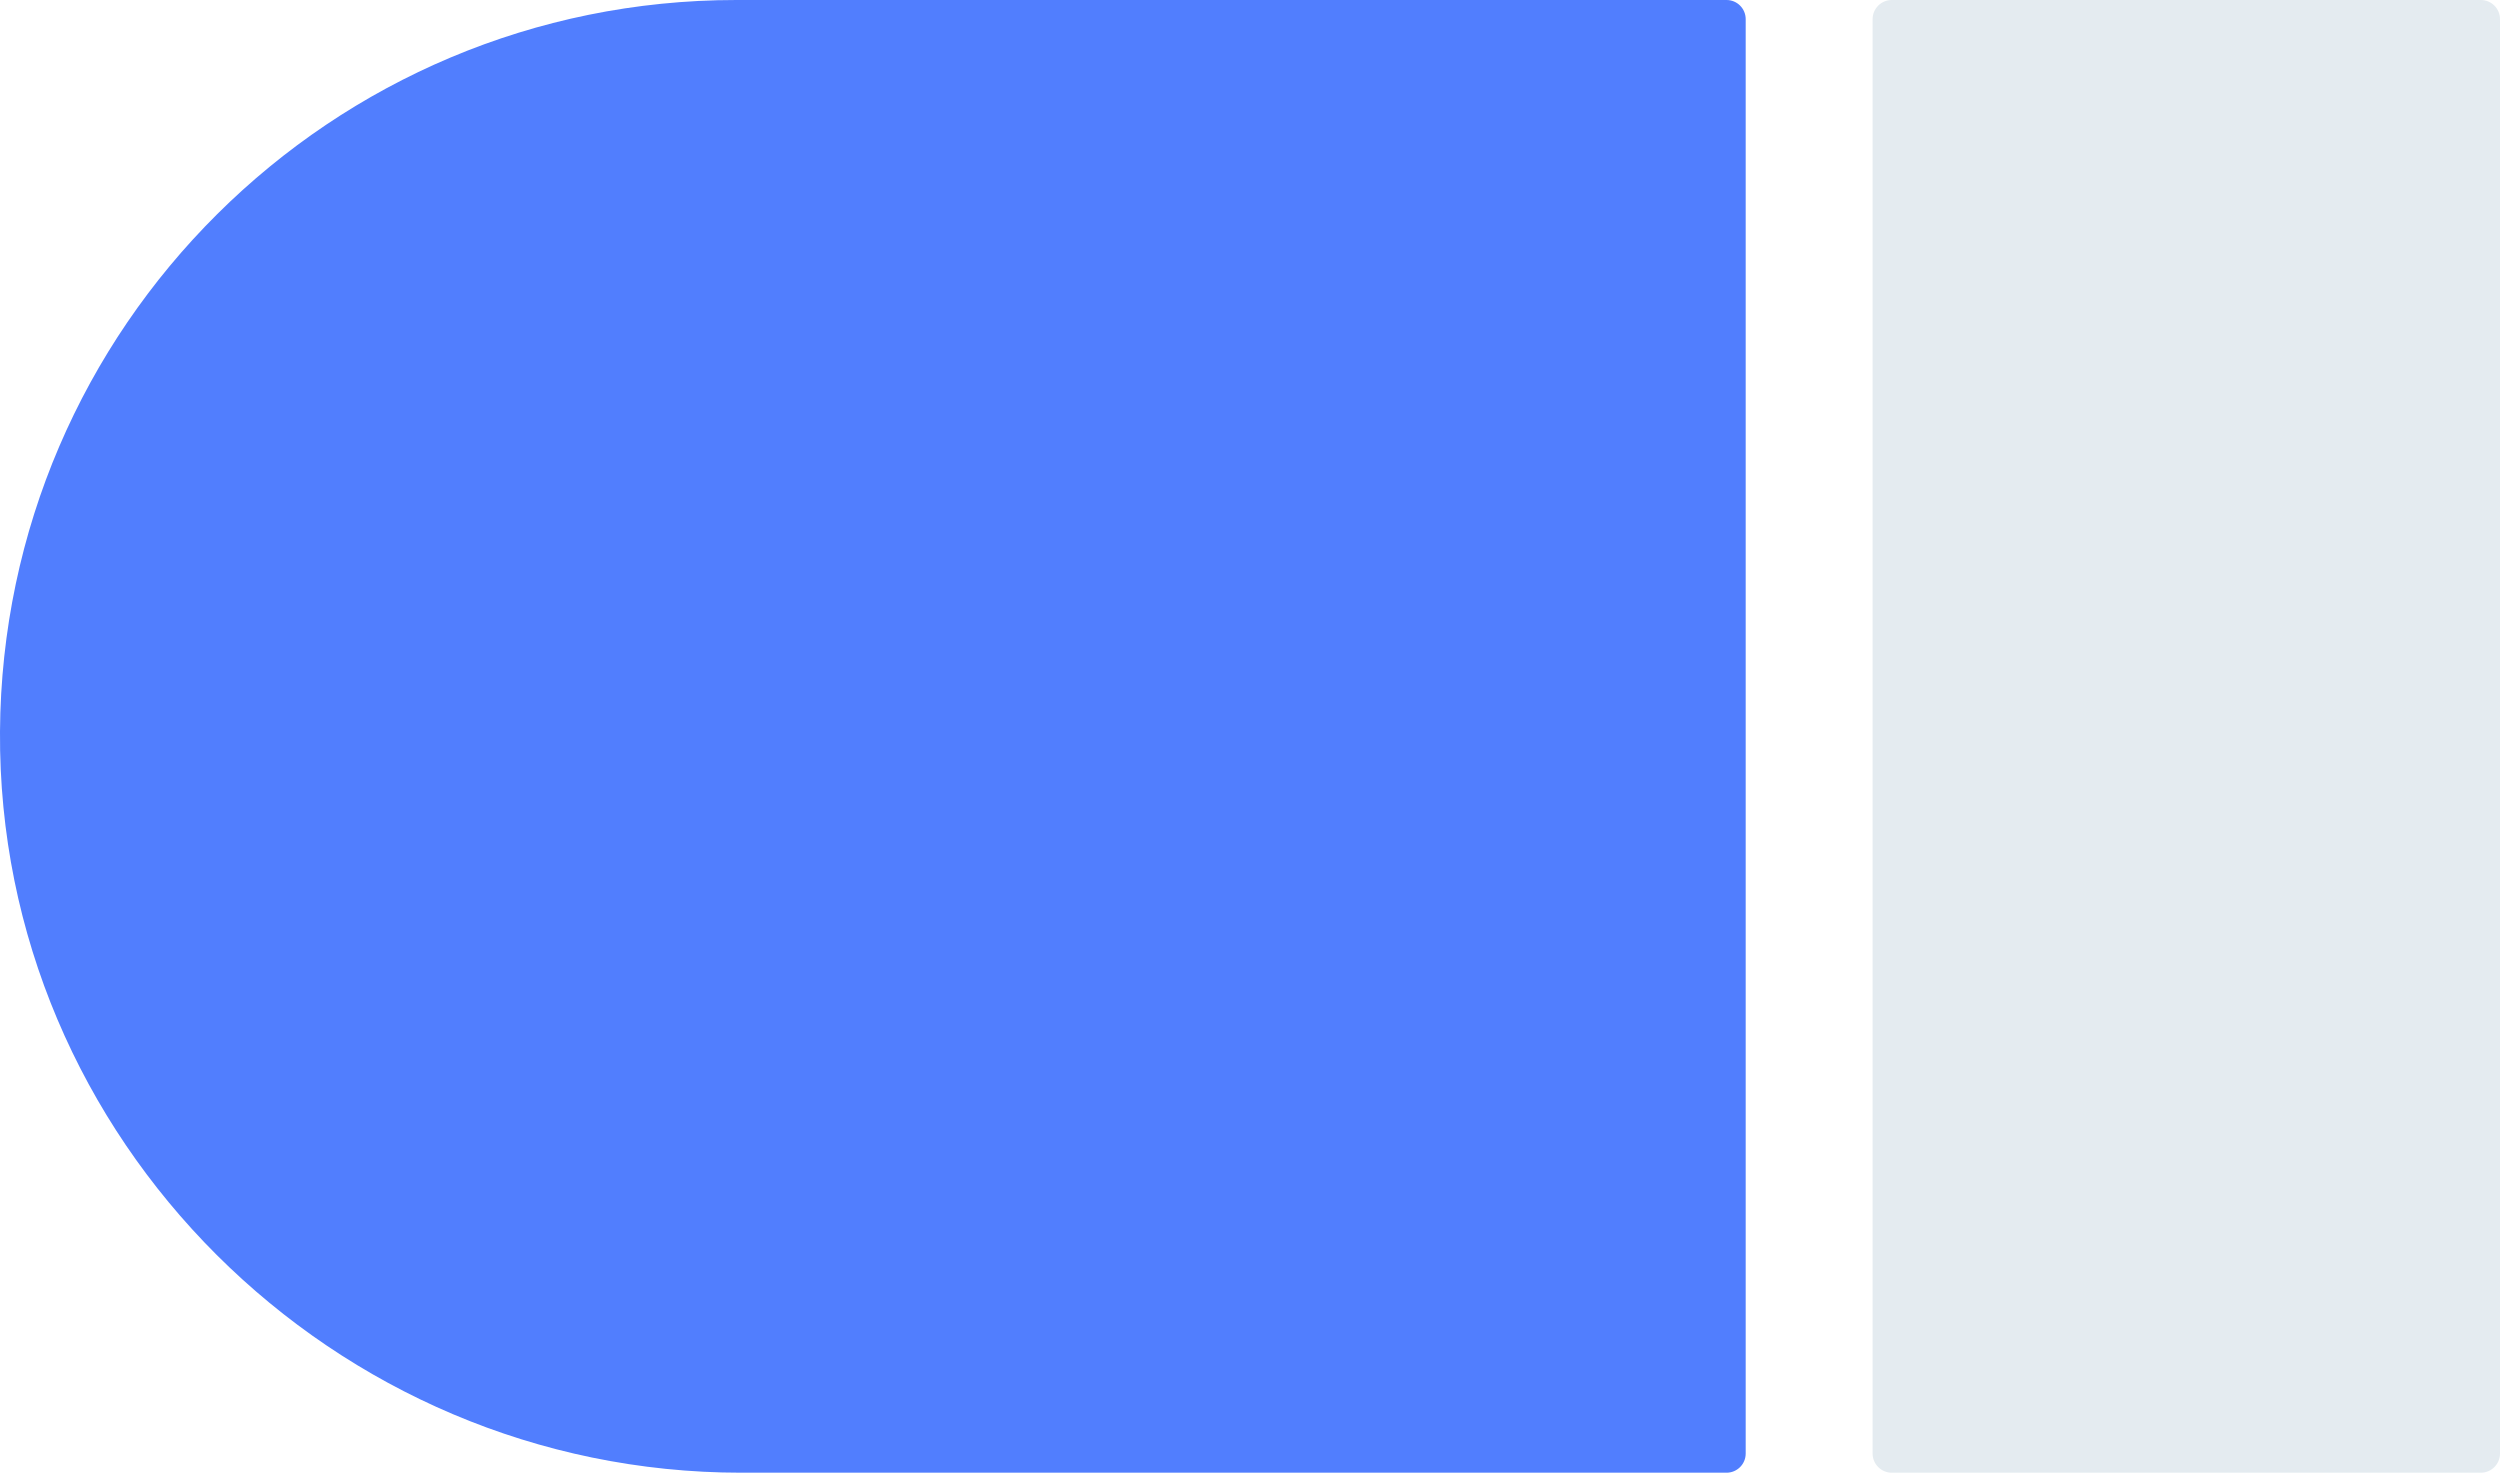
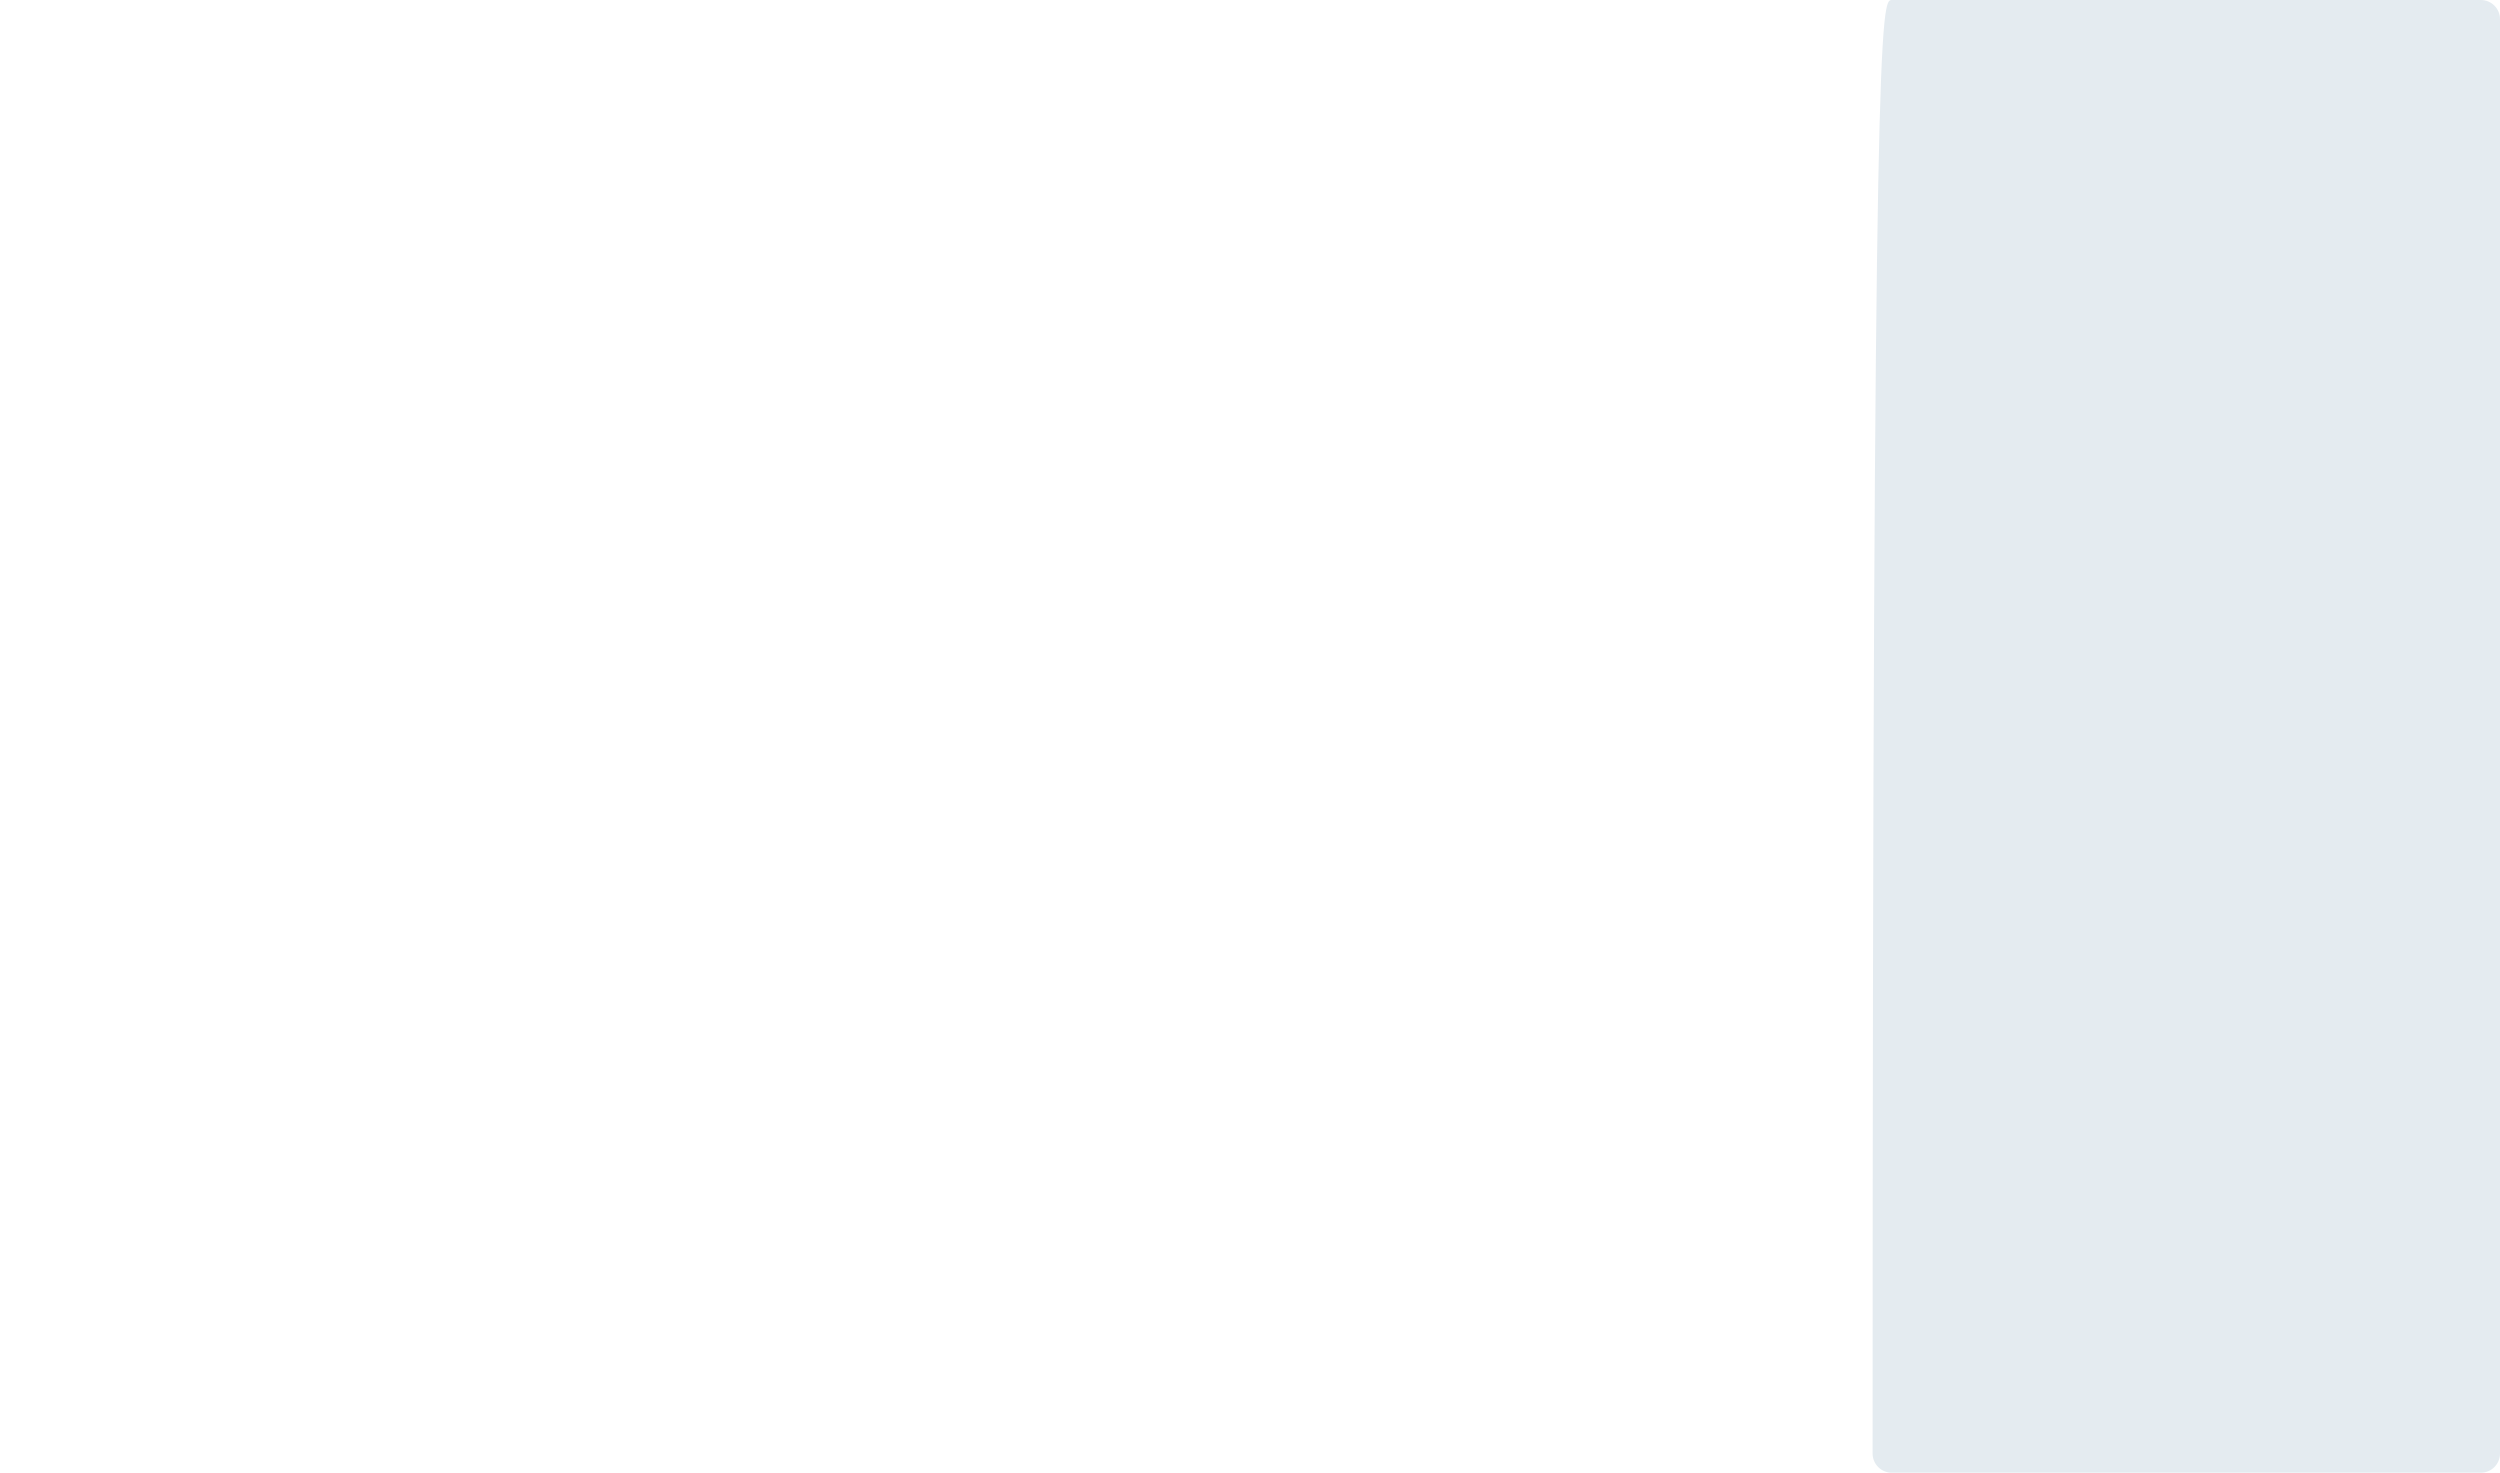
<svg xmlns="http://www.w3.org/2000/svg" style="fill-rule:evenodd;clip-rule:evenodd;stroke-linejoin:round;stroke-miterlimit:2;" xml:space="preserve" version="1.1" viewBox="0 0 1044 615" height="100%" width="100%">
  <g id="Layer_1-2">
    <g id="Group_251">
-       <path style="fill:rgb(81,126,254);fill-rule:nonzero;" d="M307.5,0C138.34,0 1.08,136.59 0,305.5C-1.08,475.72 139.28,615 309.51,615L721,615C725.42,615 729,611.42 729,607L729,8C729,3.58 725.42,0 721,0L307.5,0Z" />
-       <path style="fill:rgb(228,235,240);" d="M1044,8L1044,607C1044,611.415 1040.41,615 1036,615L790,615C785.585,615 782,611.415 782,607L782,8C782,3.585 785.585,0 790,0L1036,0C1040.41,0 1044,3.585 1044,8Z" id="Rectangle_2-2" />
+       <path style="fill:rgb(228,235,240);" d="M1044,8L1044,607C1044,611.415 1040.41,615 1036,615L790,615C785.585,615 782,611.415 782,607C782,3.585 785.585,0 790,0L1036,0C1040.41,0 1044,3.585 1044,8Z" id="Rectangle_2-2" />
    </g>
  </g>
</svg>